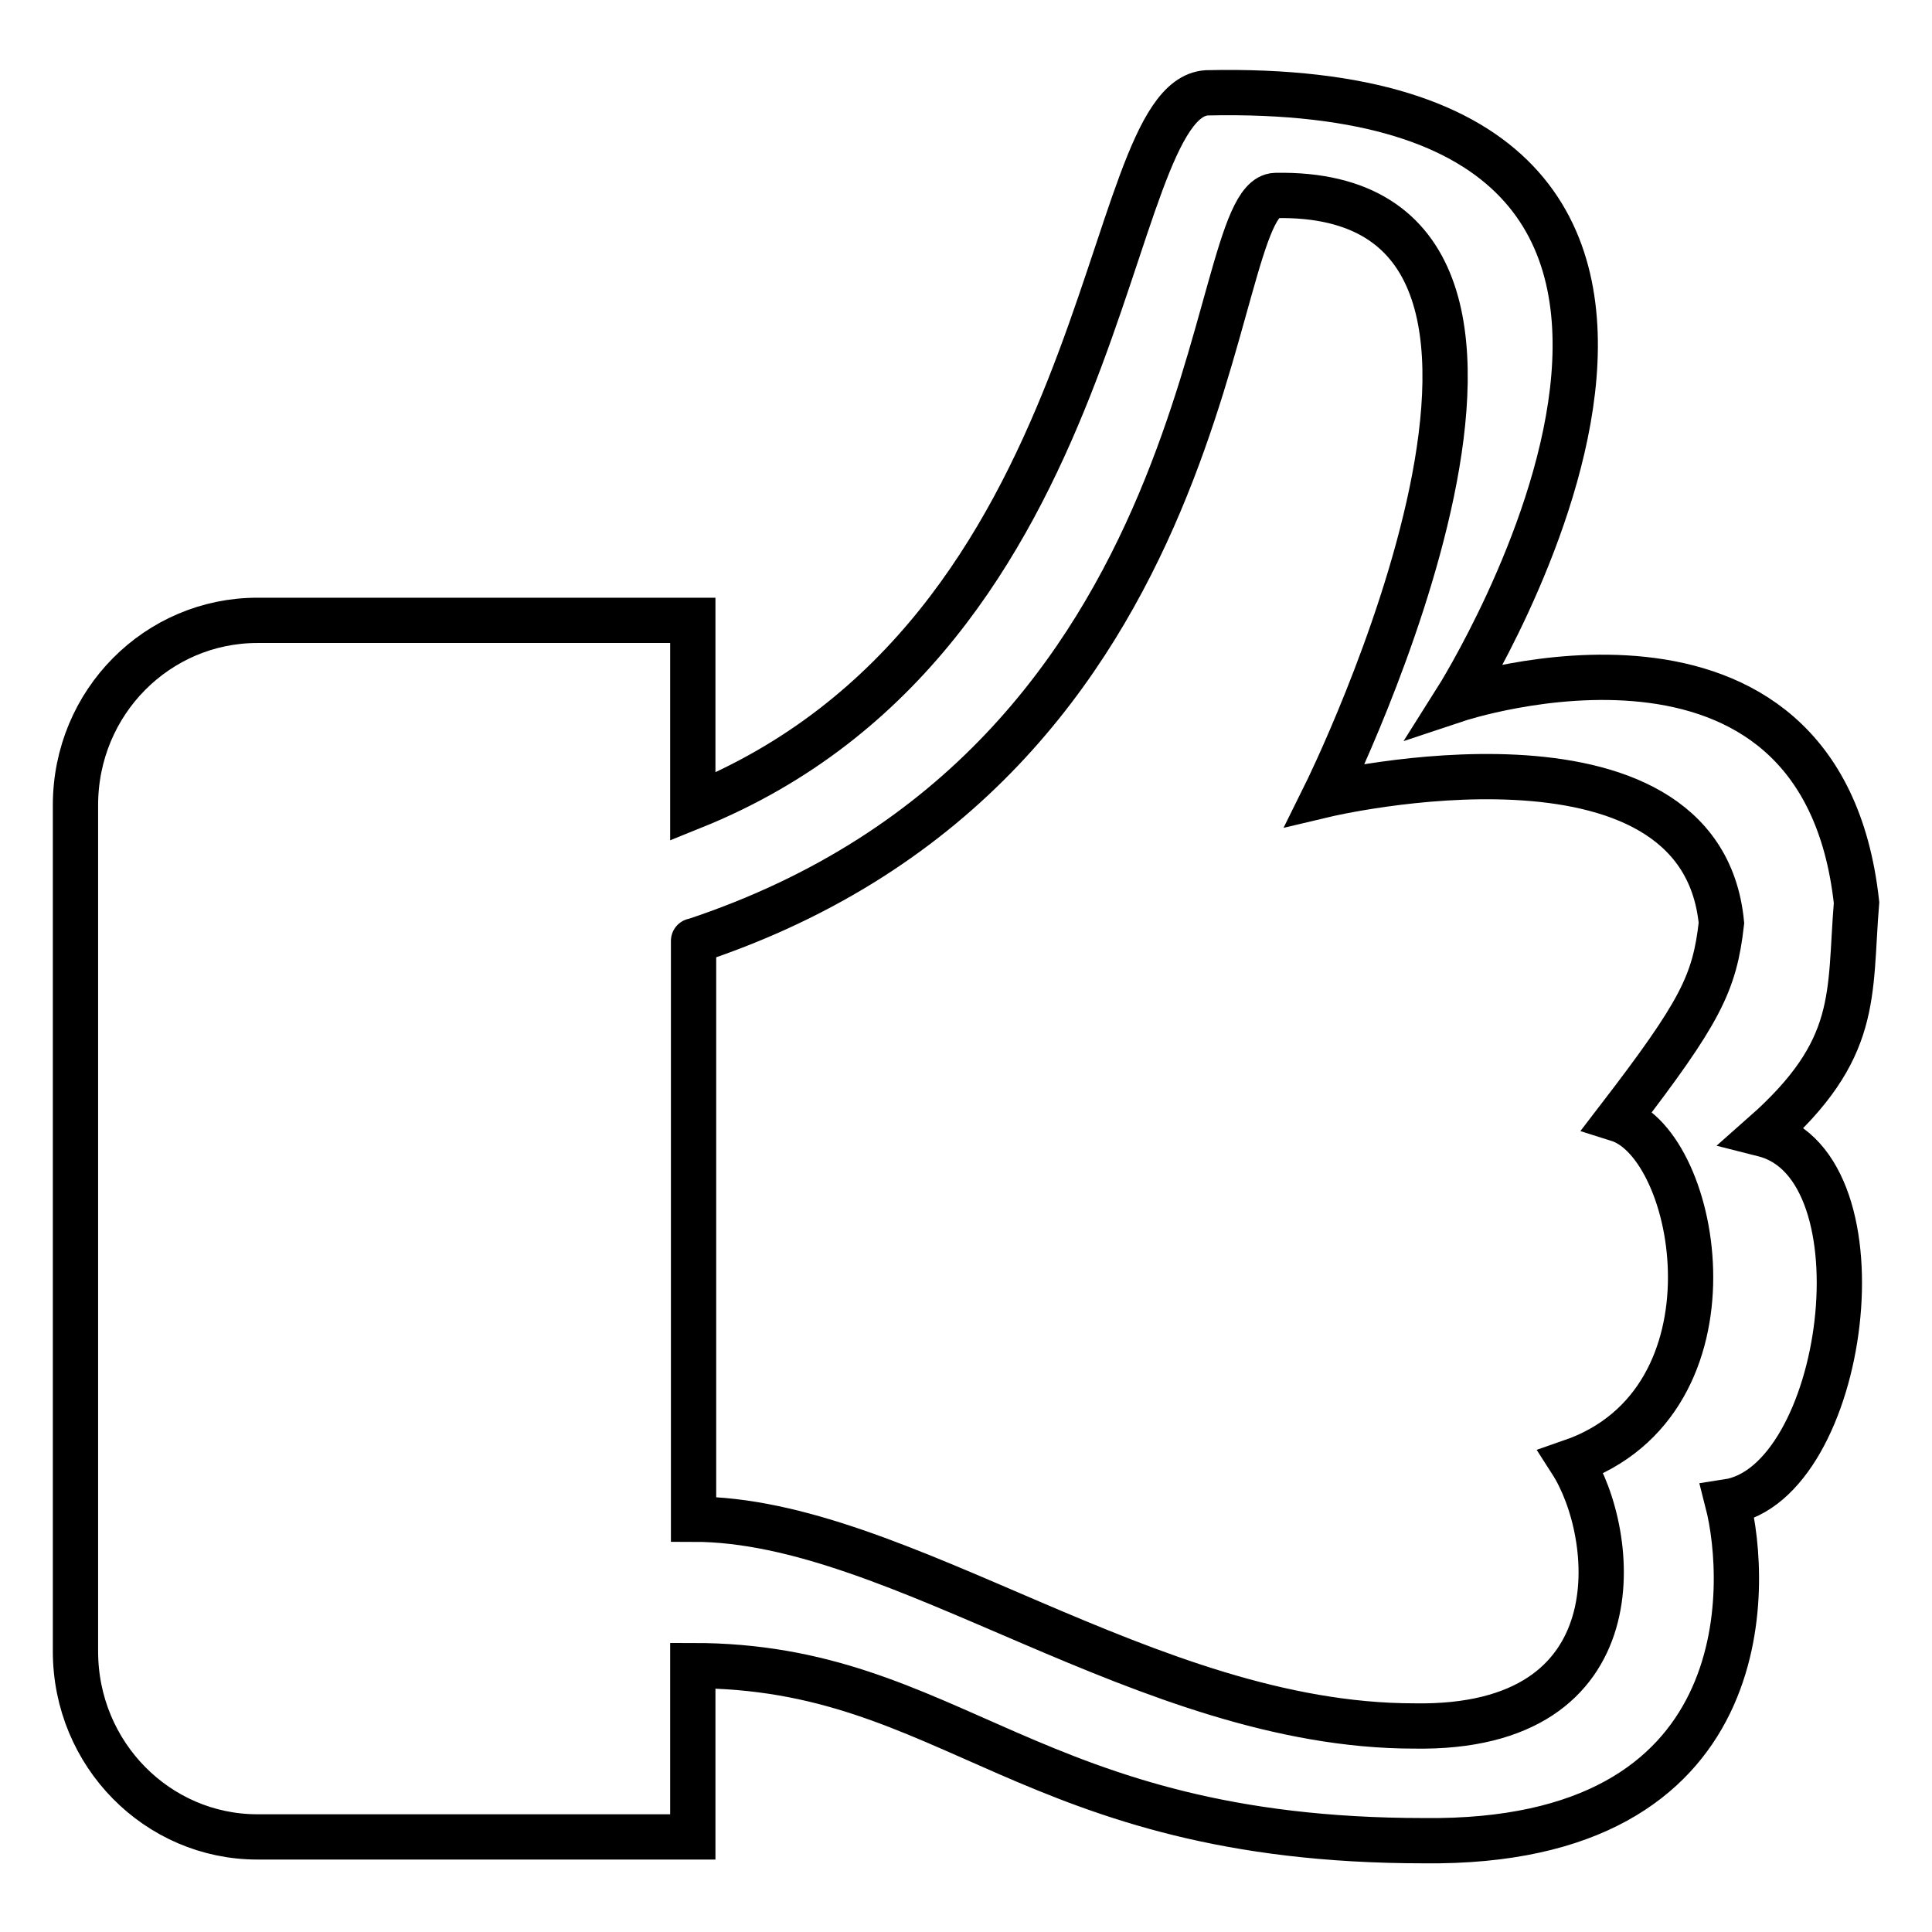
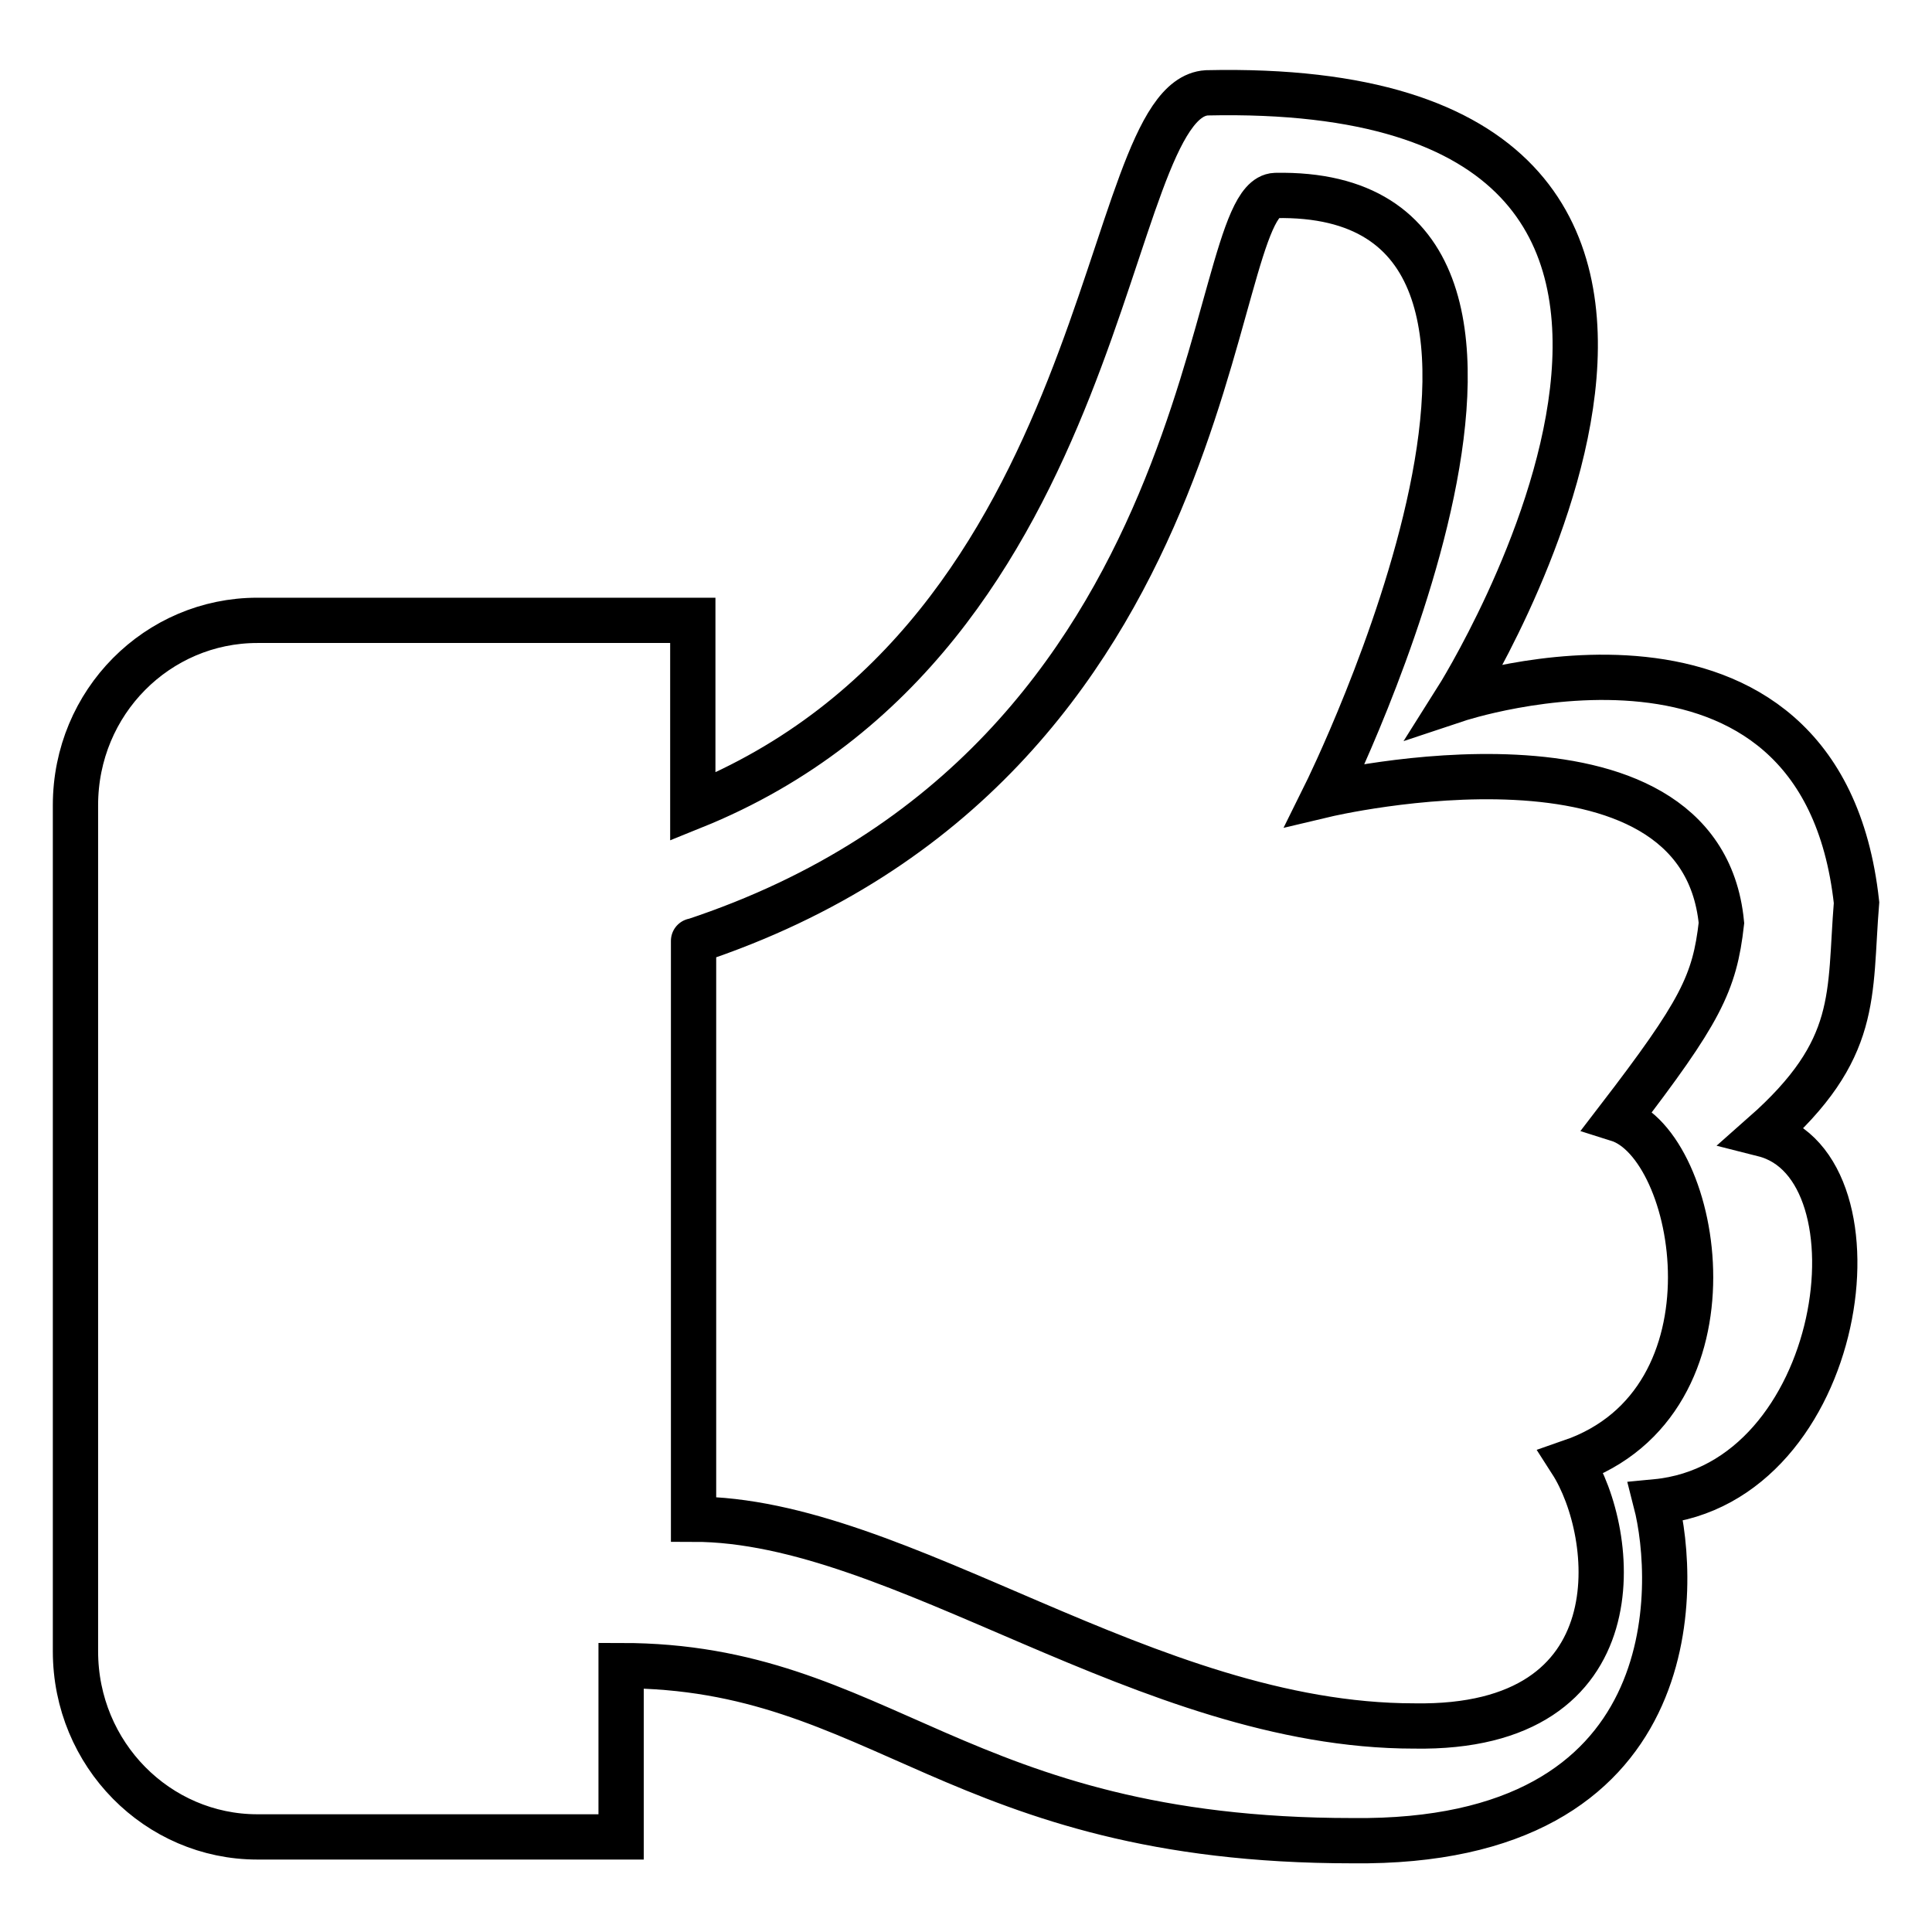
<svg xmlns="http://www.w3.org/2000/svg" version="1.1" x="0px" y="0px" viewBox="0 0 256 256" enable-background="new 0 0 256 256" xml:space="preserve">
  <g>
    <g>
-       <path stroke-width="6" fill-opacity="0" stroke="#000000" d="M233.7,150.3c12.8-11.3,11.3-18.4,12.3-30.7c-4.7-43-53-26.9-53-26.9s52-82.3-33.1-80.4c-14.2,0.9-11.8,71.9-68.1,94.6l0,0V82.2H67.7H43.6h-9.5C20.9,82.2,10,93,10,106.7v112.1c0,13.7,10.9,24.6,24.1,24.6h9.5h24.1h24.1v-22.7c34.5,0,44.4,23.2,96.9,23.2c44.5,0.5,43-34,40.2-44.9C244.6,196.6,250.3,154.5,233.7,150.3z M208.2,193.7c6.1,9.5,9,35.5-20.8,35c-35.5,0-68.1-27.4-95.5-27.4v-67.1c0-6.1,0-9.9,0-9.5c71.4-23.6,67.6-98.4,77.1-98.8c46.4-0.9,6.6,79.4,6.6,79.4s49.7-11.8,52.5,17c-0.9,8-2.8,11.8-13.7,26C225.2,151.7,231.3,185.7,208.2,193.7z" />
+       <path stroke-width="6" fill-opacity="0" stroke="#000000" d="M233.7,150.3c12.8-11.3,11.3-18.4,12.3-30.7c-4.7-43-53-26.9-53-26.9s52-82.3-33.1-80.4c-14.2,0.9-11.8,71.9-68.1,94.6l0,0V82.2H67.7H43.6h-9.5C20.9,82.2,10,93,10,106.7v112.1c0,13.7,10.9,24.6,24.1,24.6h24.1h24.1v-22.7c34.5,0,44.4,23.2,96.9,23.2c44.5,0.5,43-34,40.2-44.9C244.6,196.6,250.3,154.5,233.7,150.3z M208.2,193.7c6.1,9.5,9,35.5-20.8,35c-35.5,0-68.1-27.4-95.5-27.4v-67.1c0-6.1,0-9.9,0-9.5c71.4-23.6,67.6-98.4,77.1-98.8c46.4-0.9,6.6,79.4,6.6,79.4s49.7-11.8,52.5,17c-0.9,8-2.8,11.8-13.7,26C225.2,151.7,231.3,185.7,208.2,193.7z" />
    </g>
  </g>
</svg>